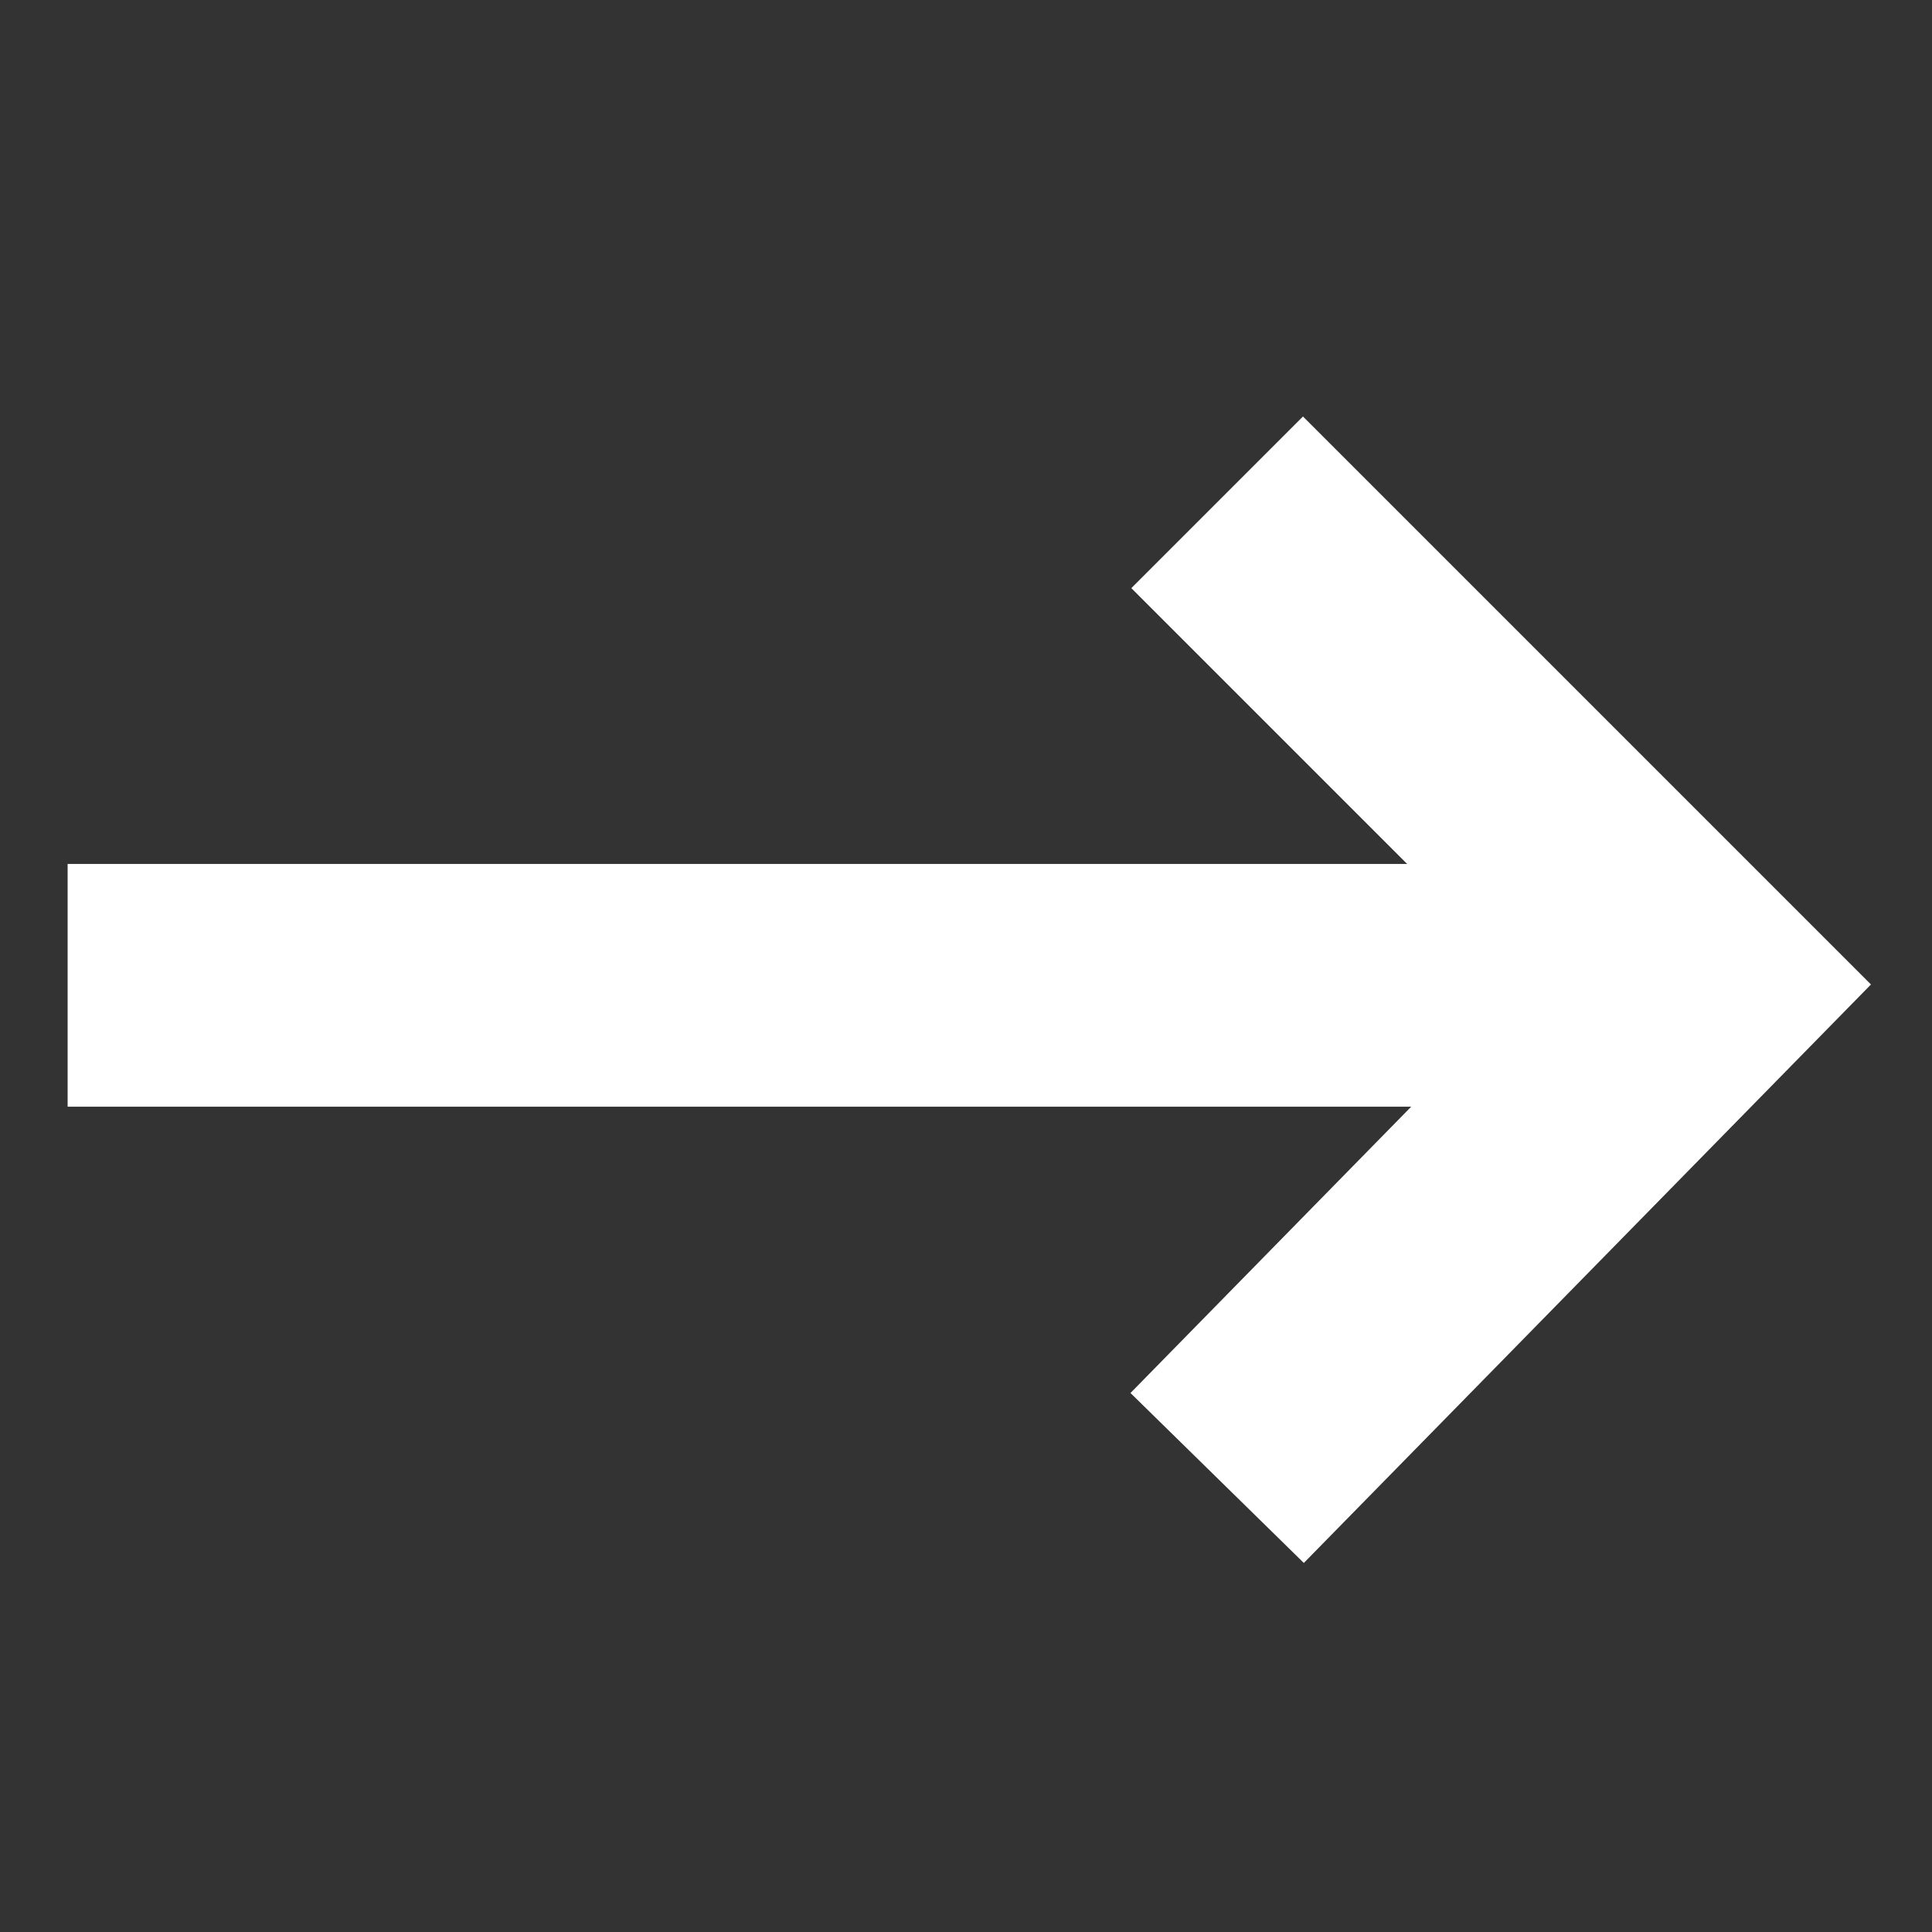
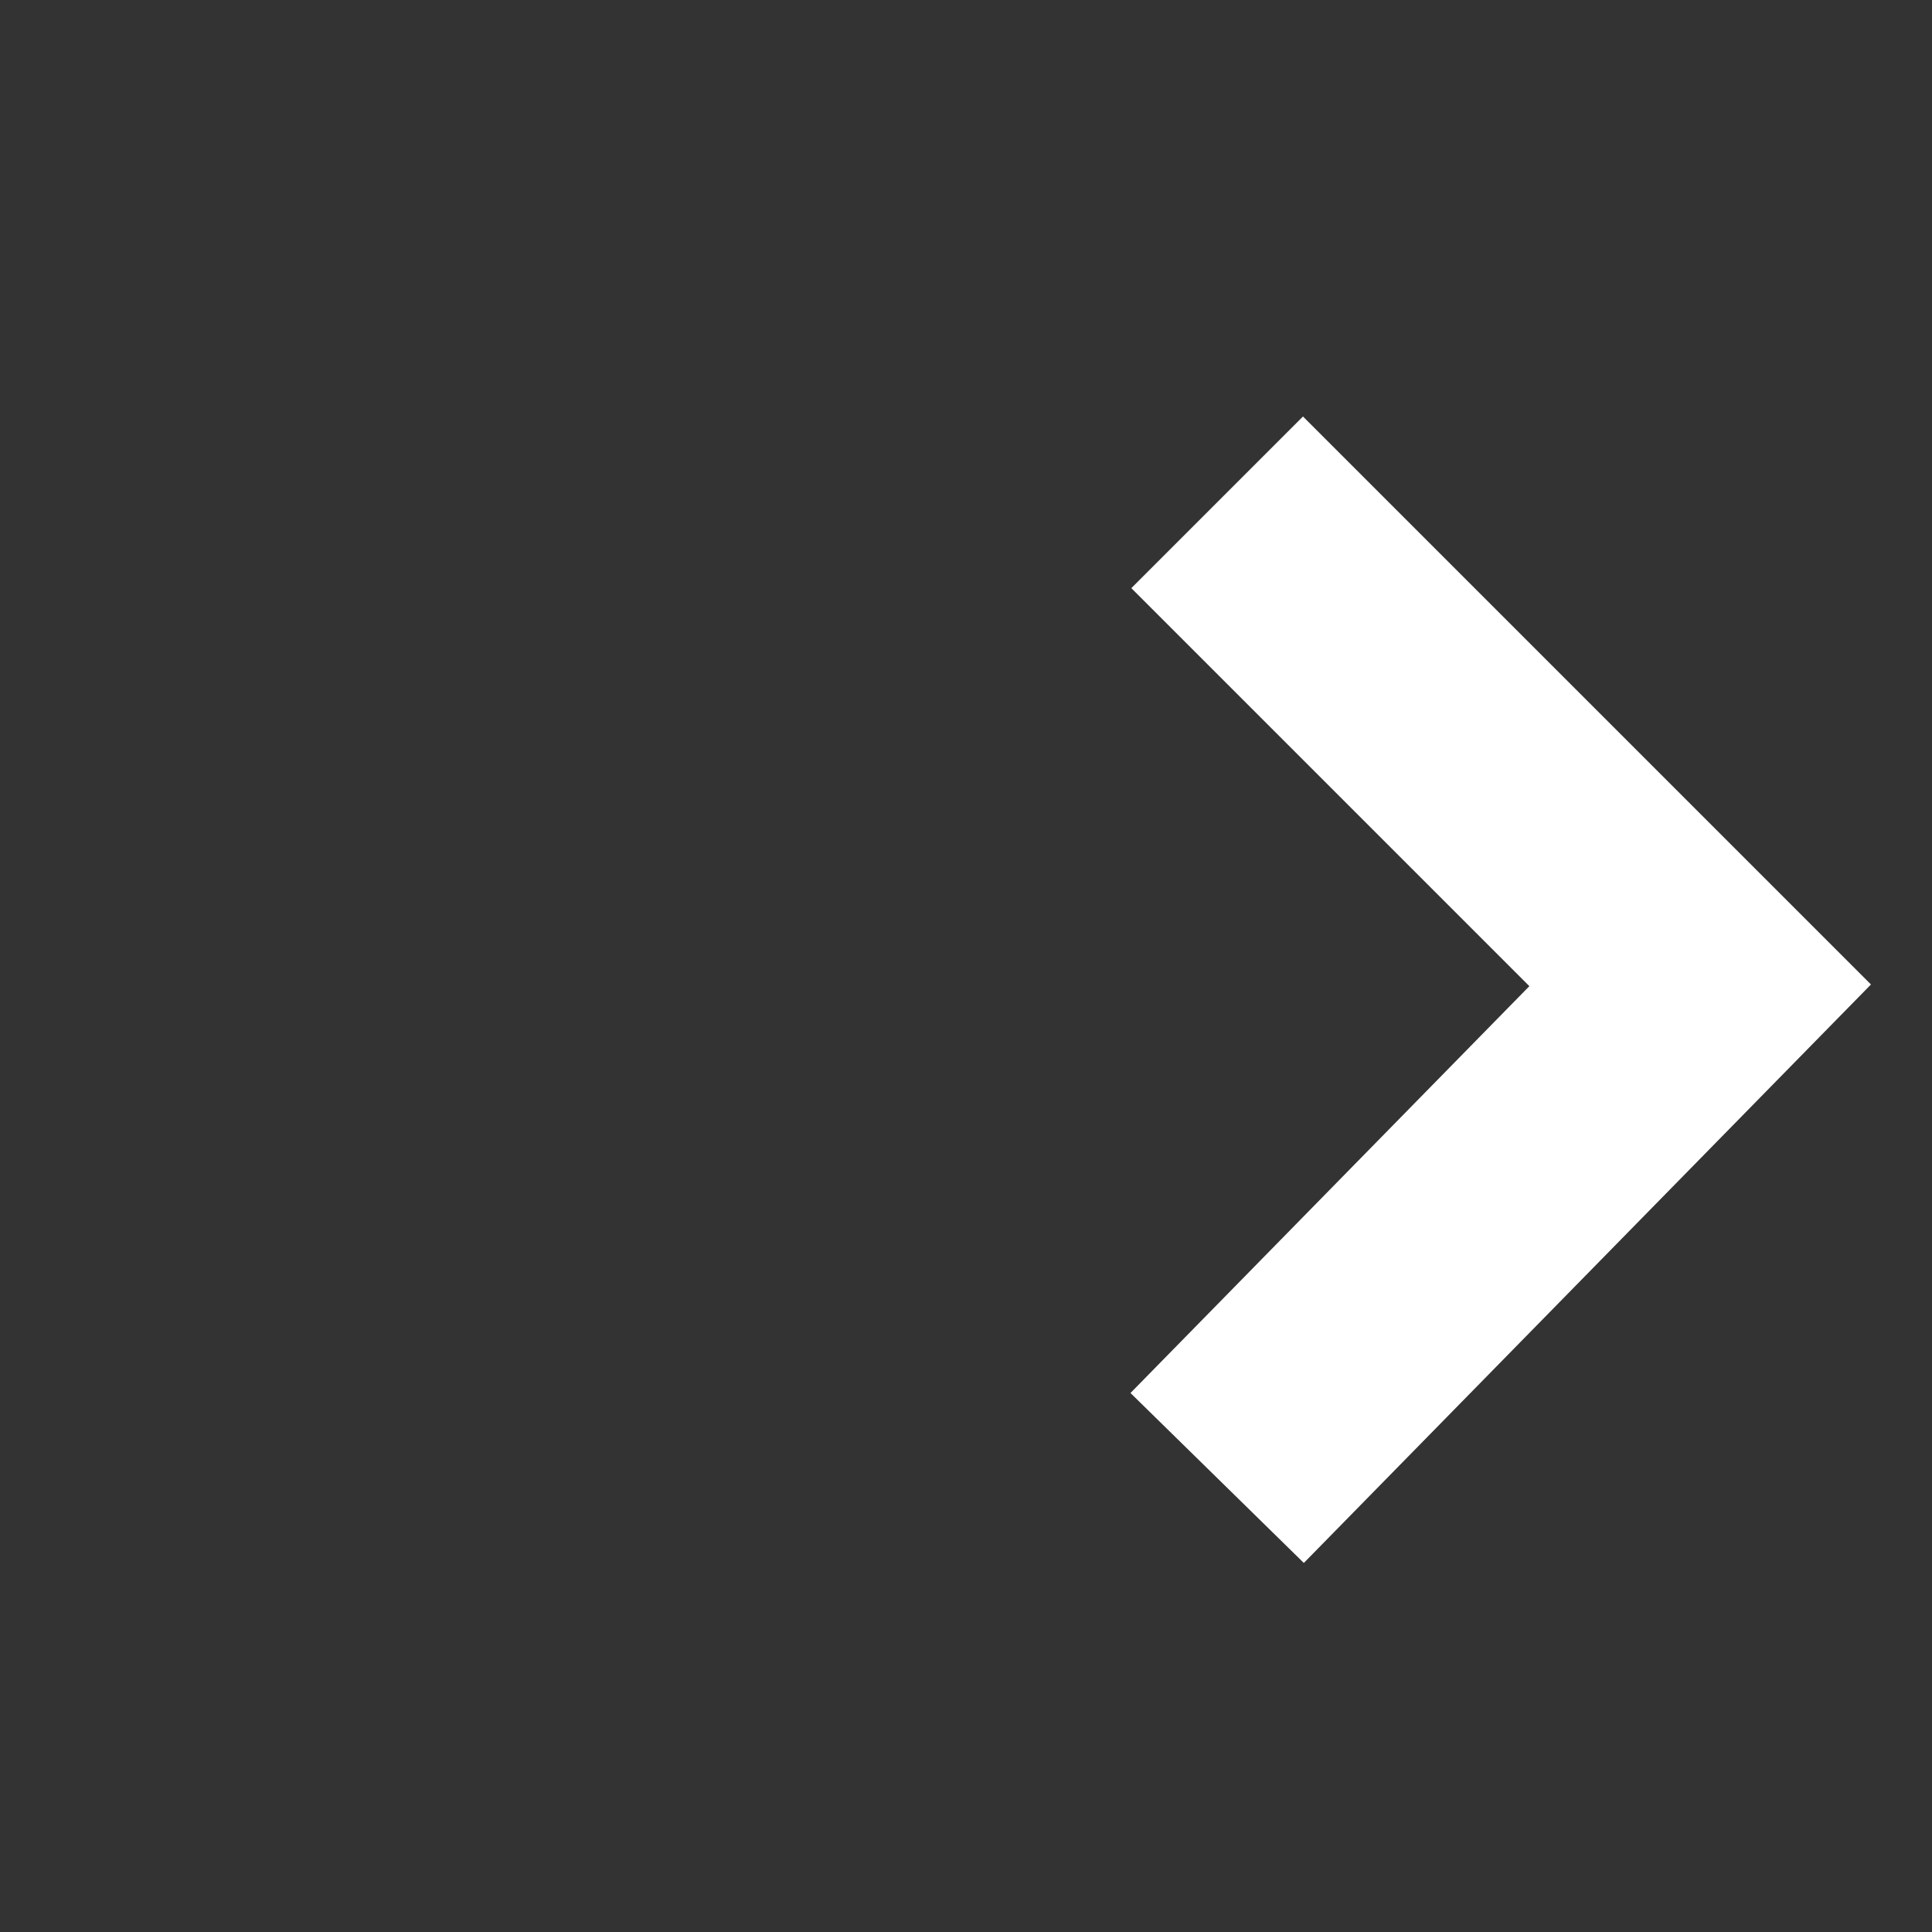
<svg xmlns="http://www.w3.org/2000/svg" version="1.1" id="圖層_1" x="0px" y="0px" viewBox="0 0 20 20" style="enable-background:new 0 0 20 20;" xml:space="preserve">
  <rect x="0" y="0" width="20" height="20" fill="#333333" stroke="none" />
  <style type="text/css">
	.st0{fill:none;stroke:#FFFFFF;stroke-width:2.513;stroke-miterlimit:10;}
</style>
  <g id="_x34_">
-     <line class="st0" x1="0.7" y1="10.2" x2="17.6" y2="10.2" />
    <polyline class="st0" points="12.6,15.3 17.6,10.2 12.6,5.2  " />
  </g>
</svg>